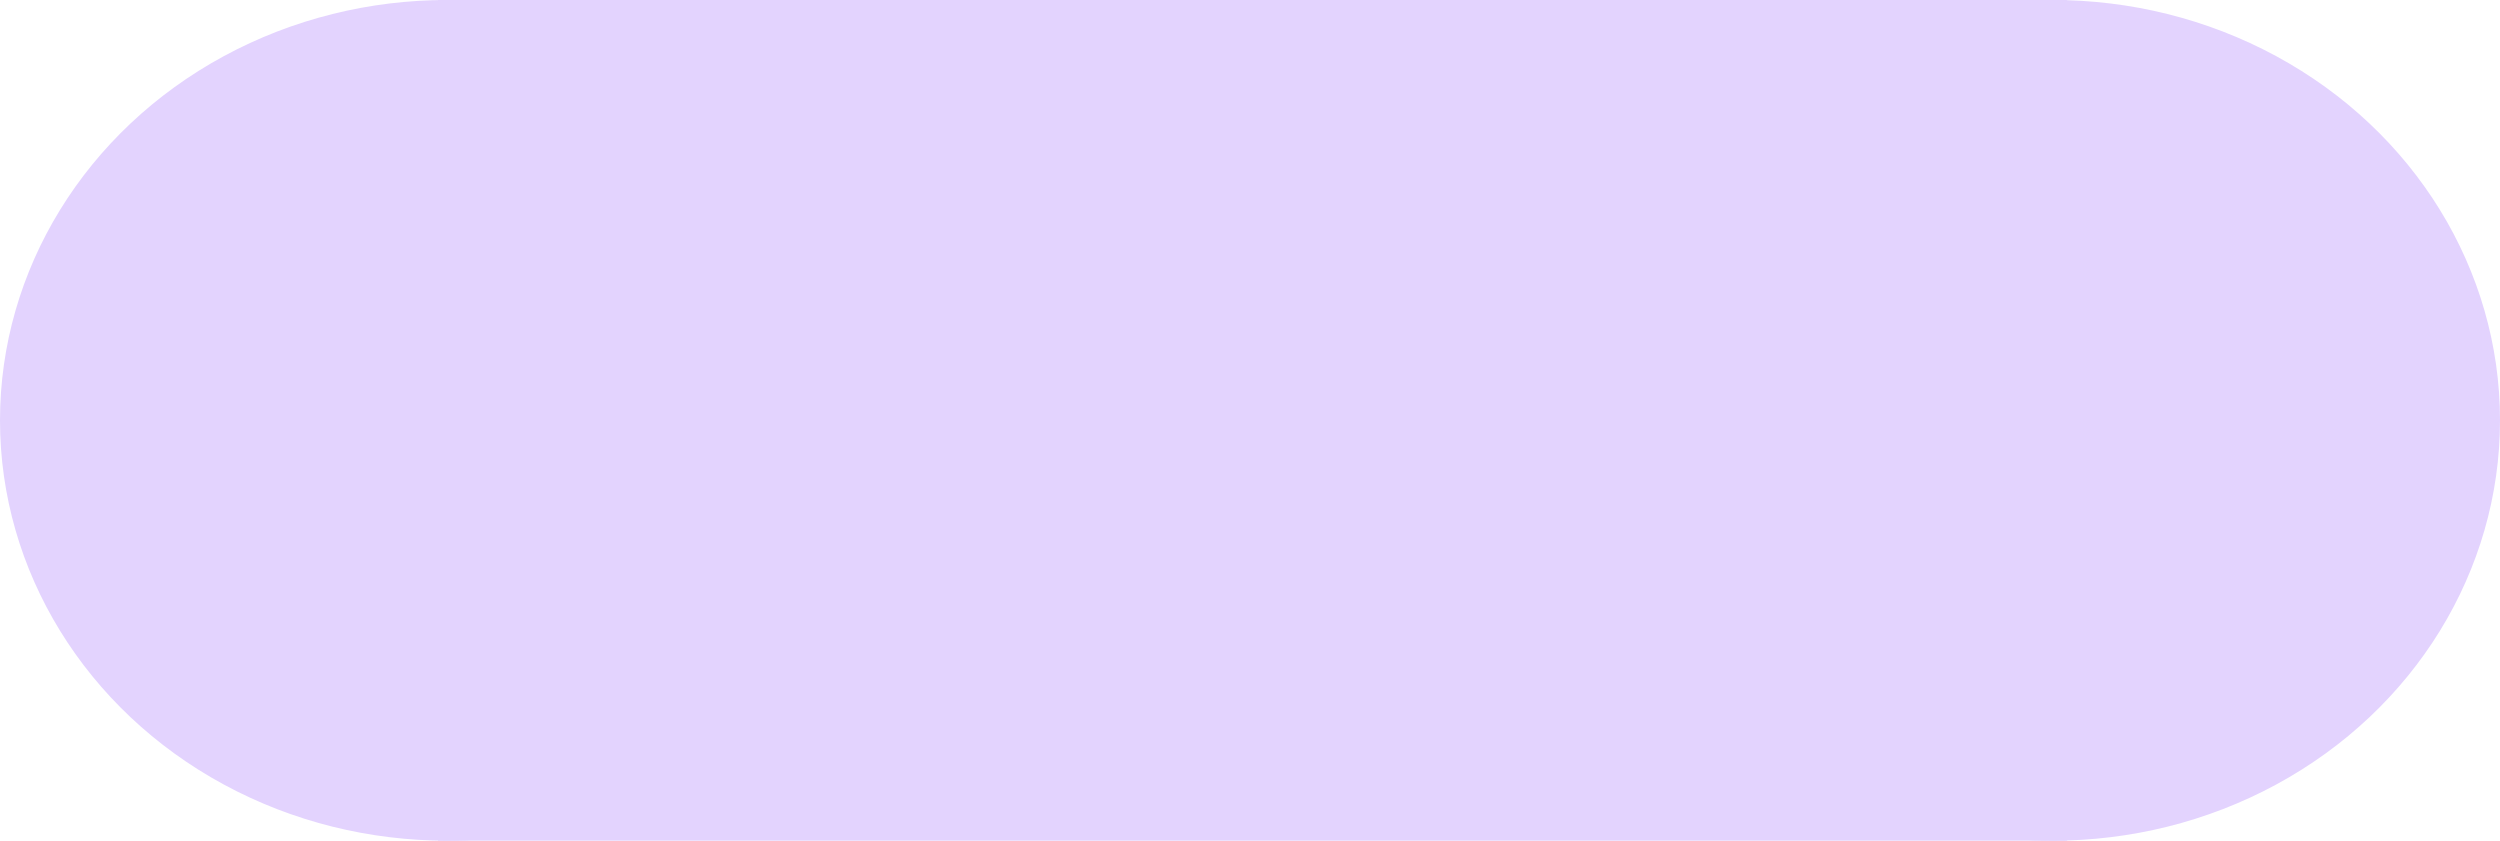
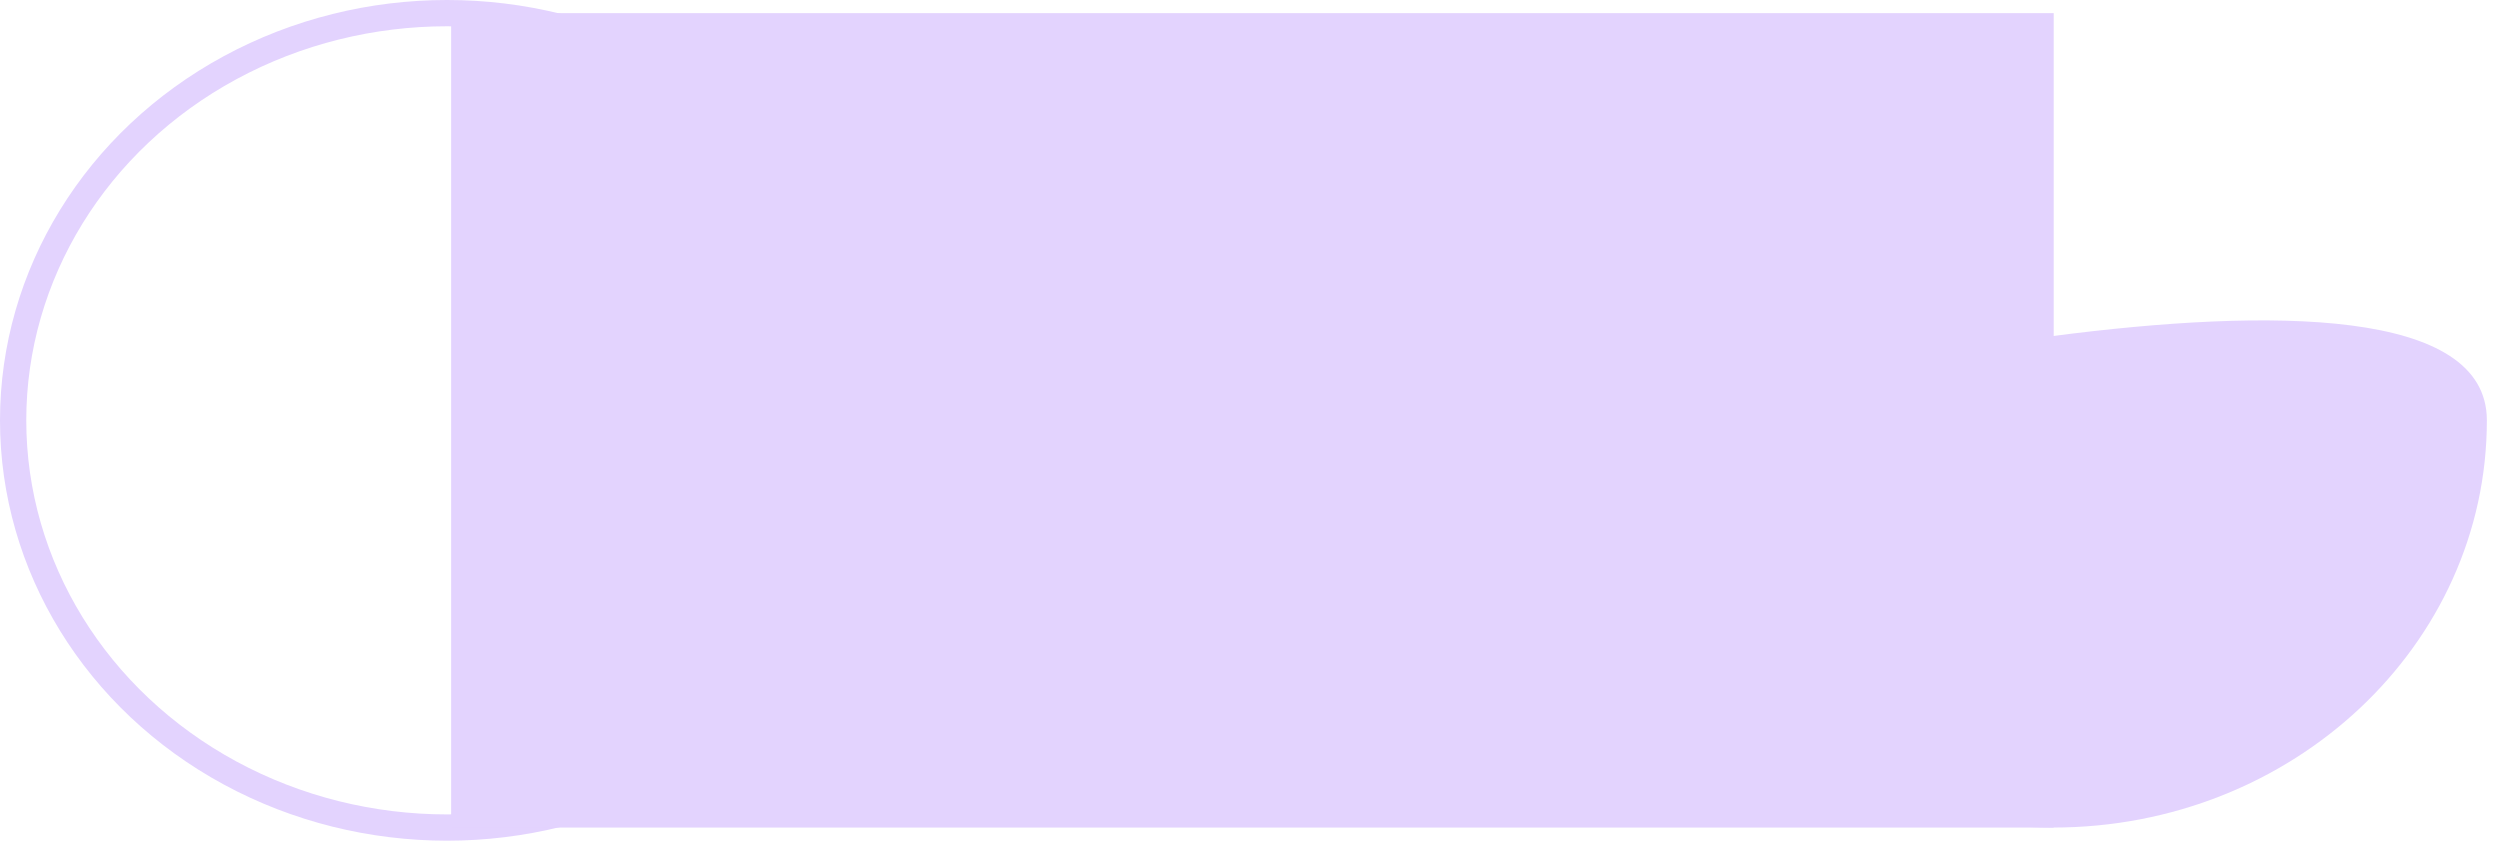
<svg xmlns="http://www.w3.org/2000/svg" id="Grupo_2" data-name="Grupo 2" width="95.16" height="32" viewBox="0 0 95.16 32">
  <defs>
    <clipPath id="clip-path">
      <rect id="Rectángulo_3" data-name="Rectángulo 3" width="95.16" height="32" fill="none" />
    </clipPath>
  </defs>
  <g id="Grupo_1" data-name="Grupo 1" clip-path="url(#clip-path)">
-     <path id="Trazado_1" data-name="Trazado 1" d="M61.628,16c0-8.56,7.4-15.5,16.516-15.5S94.66,7.44,94.66,16,87.266,31.5,78.144,31.5,61.628,24.56,61.628,16" fill="#e3d3fe" />
-     <ellipse id="Elipse_1" data-name="Elipse 1" cx="16.516" cy="15.5" rx="16.516" ry="15.5" transform="translate(61.628 0.5)" fill="none" stroke="#e3d3fe" stroke-miterlimit="10" stroke-width="1" />
-     <path id="Trazado_2" data-name="Trazado 2" d="M.5,16C.5,7.44,7.895.5,17.016.5S33.532,7.44,33.532,16,26.138,31.5,17.016,31.5.5,24.56.5,16" fill="#e3d3fe" />
+     <path id="Trazado_1" data-name="Trazado 1" d="M61.628,16S94.66,7.44,94.66,16,87.266,31.5,78.144,31.5,61.628,24.56,61.628,16" fill="#e3d3fe" />
    <ellipse id="Elipse_2" data-name="Elipse 2" cx="16.516" cy="15.5" rx="16.516" ry="15.5" transform="translate(0.5 0.5)" fill="none" stroke="#e3d3fe" stroke-miterlimit="10" stroke-width="1" />
    <rect id="Rectángulo_1" data-name="Rectángulo 1" width="61" height="31" transform="translate(17.172 0.5)" fill="#e3d3fe" />
-     <rect id="Rectángulo_2" data-name="Rectángulo 2" width="61" height="31" transform="translate(17.172 0.5)" fill="none" stroke="#e3d3fe" stroke-miterlimit="10" stroke-width="1" />
  </g>
</svg>